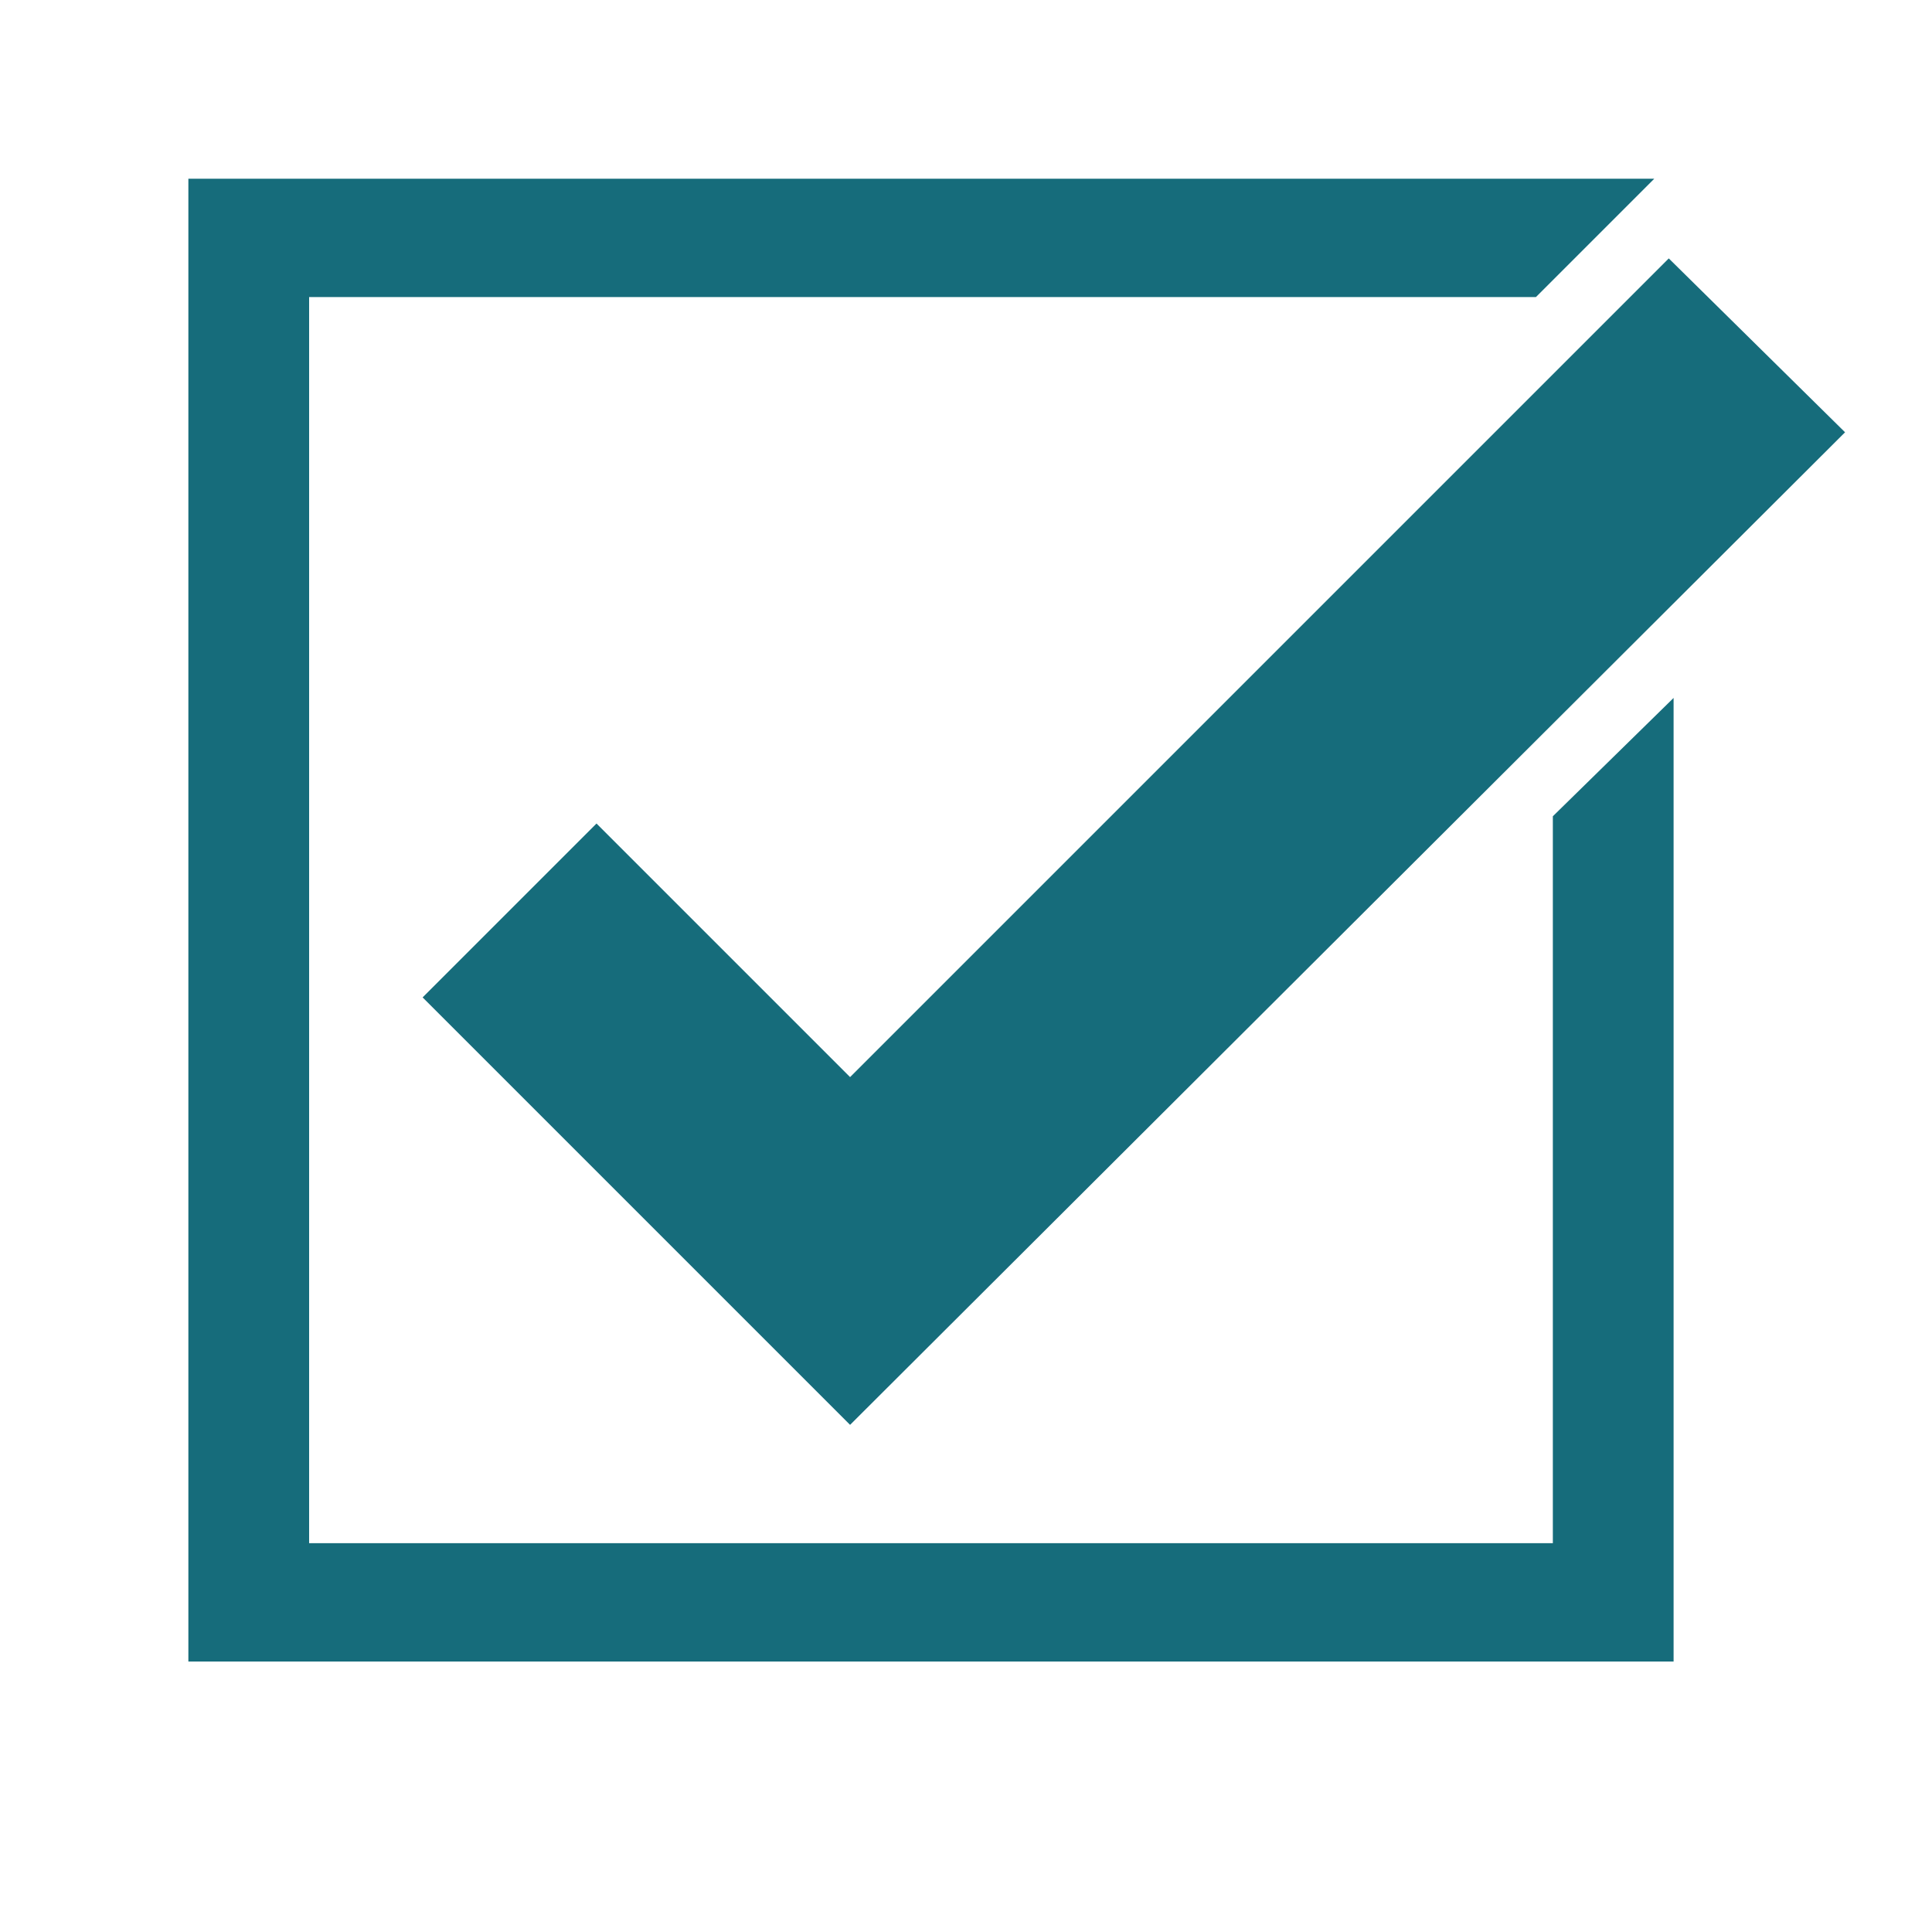
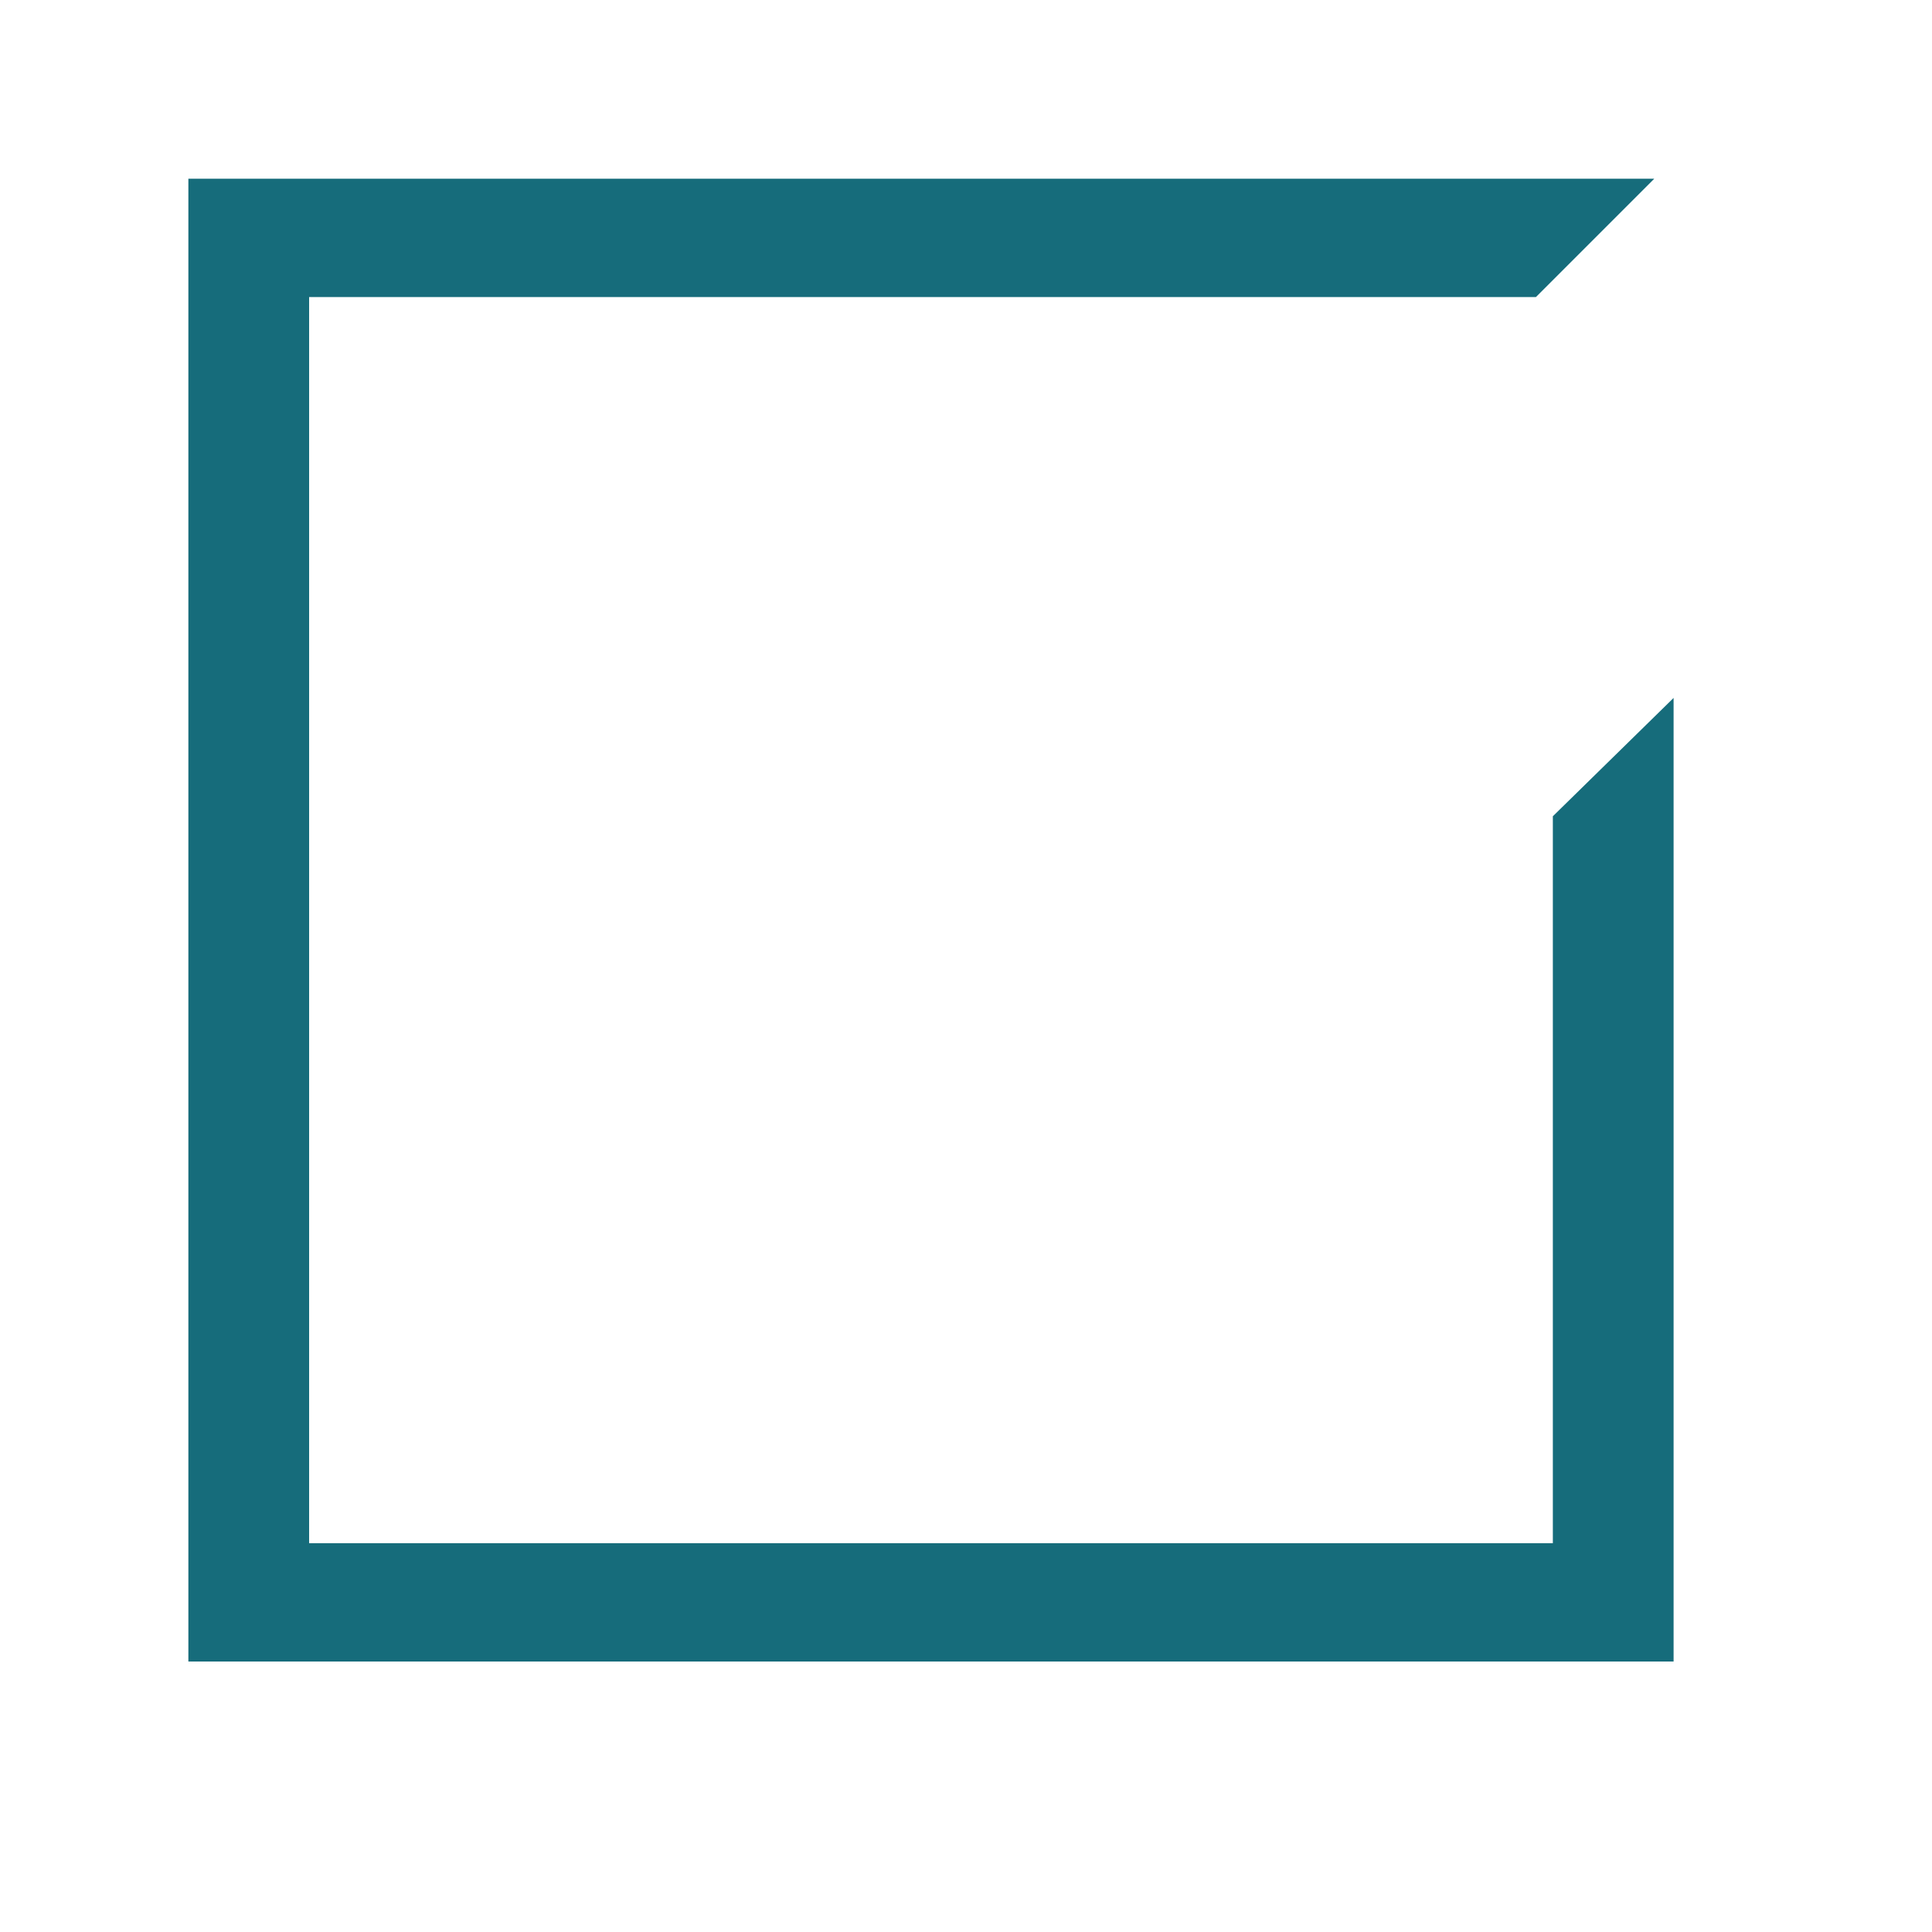
<svg xmlns="http://www.w3.org/2000/svg" version="1.1" id="レイヤー_1" x="0px" y="0px" width="80px" height="80px" viewBox="0 0 80 80" style="enable-background:new 0 0 80 80;" xml:space="preserve">
  <style type="text/css">
	.st0{fill:#166C7B;}
</style>
  <g>
    <polygon class="st0" points="64.3,33.8 64.3,63.9 12.8,63.9 12.8,12.3 63.6,12.3 65.3,10.6 68.5,7.4 7.8,7.4 7.8,68.8 69.3,68.8    69.3,28.9  " />
-     <polygon class="st0" points="35.2,59 17.5,41.3 24.7,34.1 35.2,44.6 69.1,10.7 76.4,17.9  " />
  </g>
</svg>